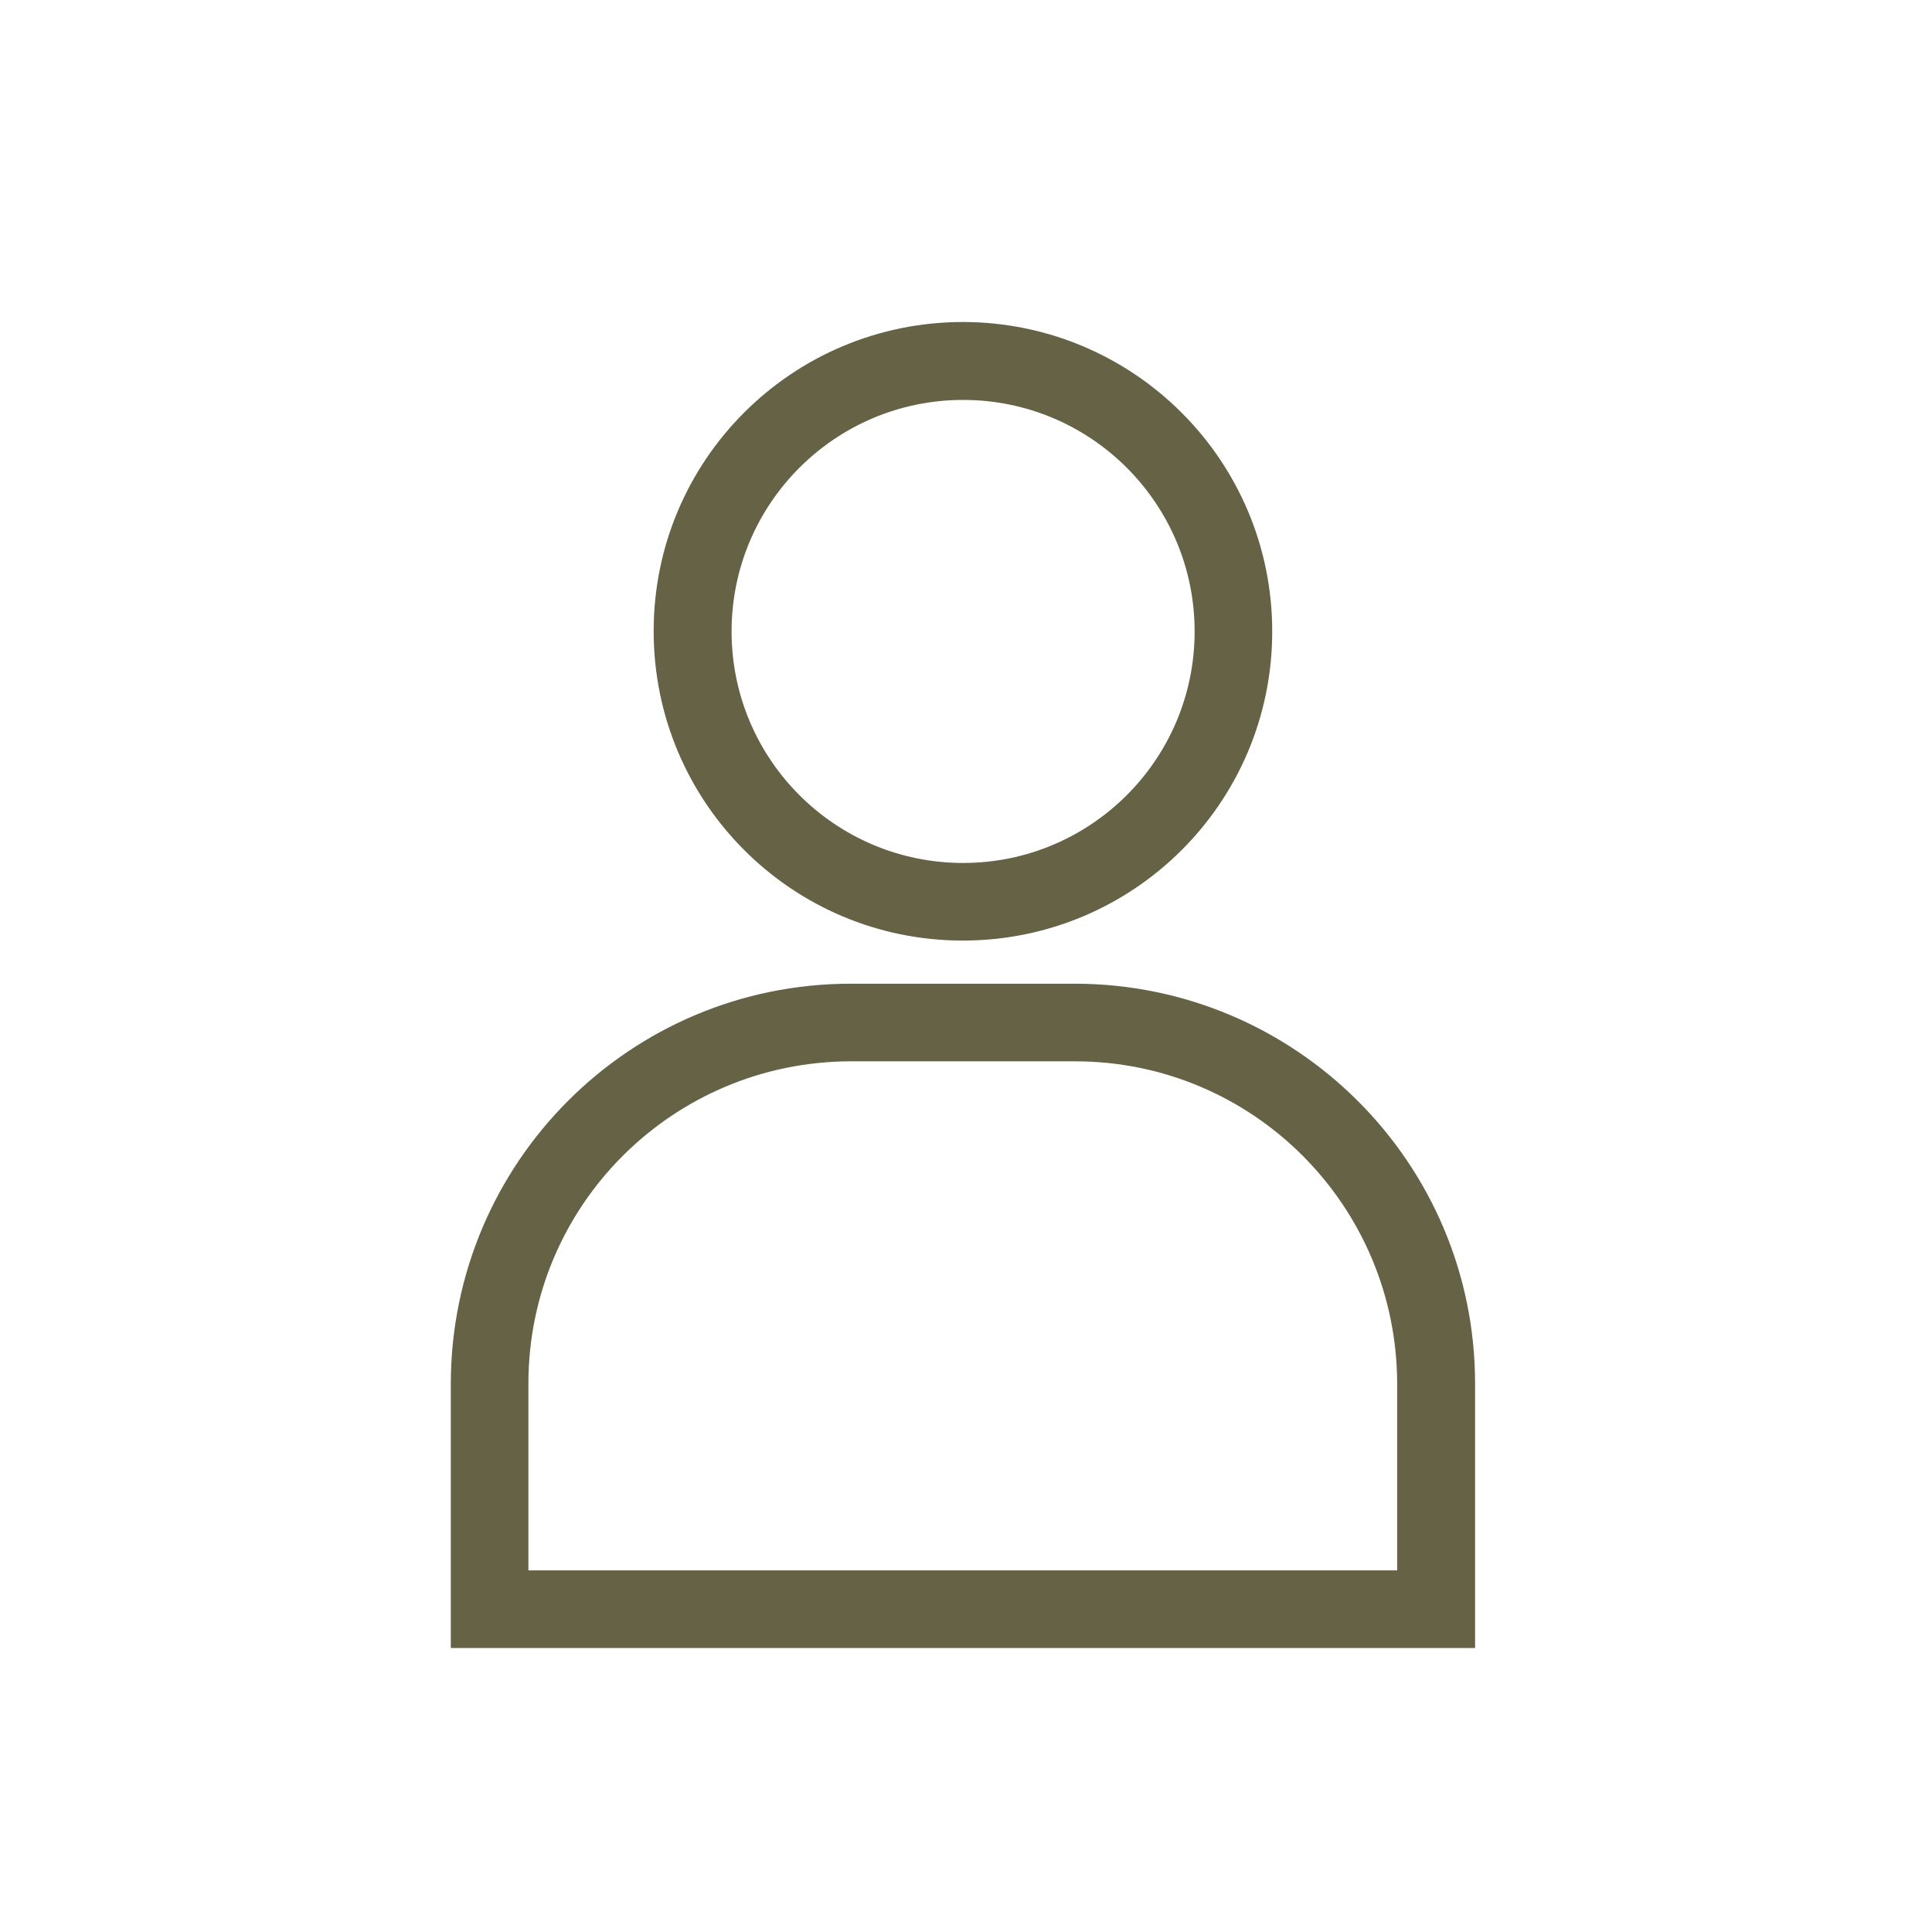
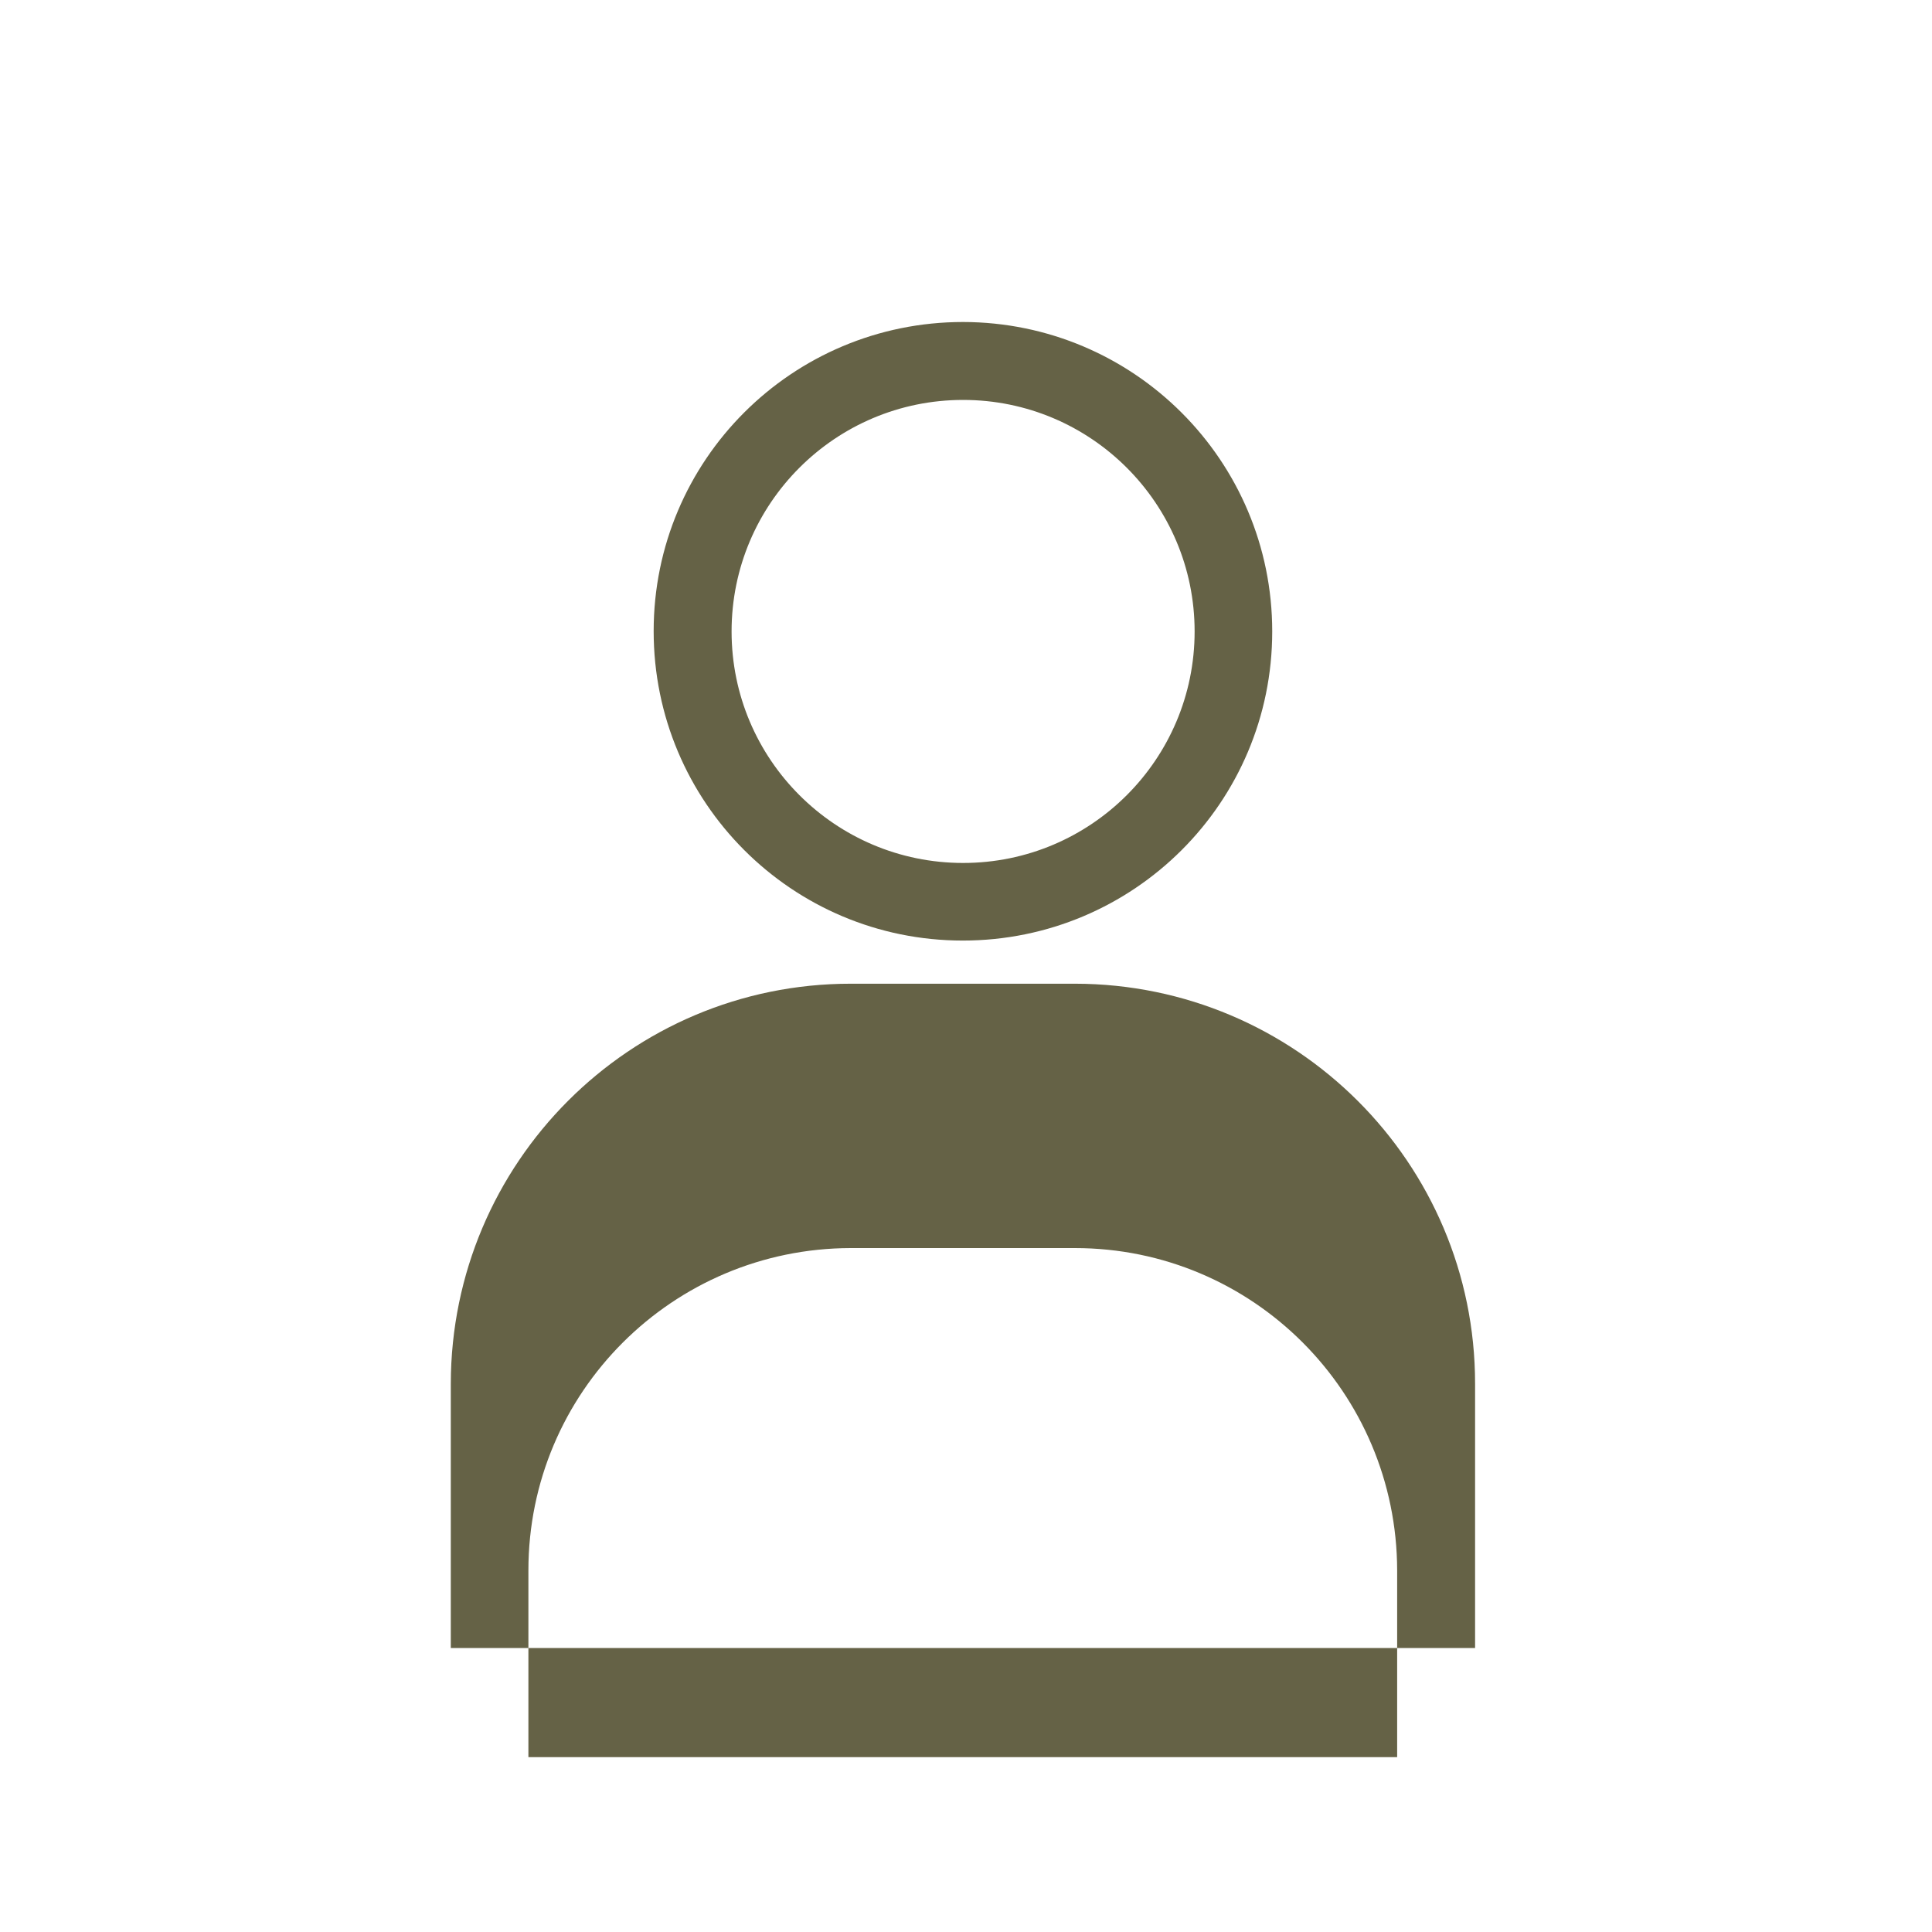
<svg xmlns="http://www.w3.org/2000/svg" id="_レイヤー_1" data-name="レイヤー_1" viewBox="0 0 60 60">
  <defs>
    <style>
      .cls-1 {
        fill: none;
      }

      .cls-2 {
        fill: #656246;
      }
    </style>
  </defs>
  <g id="_グループ_1116" data-name="グループ_1116">
-     <rect id="_長方形_504" data-name="長方形_504" class="cls-1" width="60" height="60" />
    <g id="user">
      <g id="_グループ_7" data-name="グループ_7">
        <g id="_グループ_6" data-name="グループ_6">
-           <path id="_パス_8" data-name="パス_8" class="cls-2" d="M33.39,30.55h-6.97c-6.86,0-12.41,5.56-12.42,12.42v8.21h31.81v-8.21c0-6.86-5.57-12.41-12.42-12.42ZM16.41,48.77v-5.8c0-5.53,4.48-10,10.01-10.01h6.96c5.53,0,10,4.48,10.01,10.01v5.8h-26.98Z" />
+           <path id="_パス_8" data-name="パス_8" class="cls-2" d="M33.39,30.55h-6.97c-6.86,0-12.41,5.56-12.42,12.42v8.21h31.81v-8.21c0-6.86-5.57-12.41-12.42-12.42ZM16.41,48.77c0-5.53,4.48-10,10.01-10.01h6.96c5.53,0,10,4.48,10.01,10.01v5.8h-26.98Z" />
        </g>
      </g>
      <g id="_グループ_9" data-name="グループ_9">
        <g id="_グループ_8" data-name="グループ_8">
          <path id="_パス_9" data-name="パス_9" class="cls-2" d="M29.91,10c-5.31,0-9.61,4.29-9.61,9.6,0,5.31,4.29,9.61,9.6,9.61,5.31,0,9.61-4.29,9.61-9.6h0c0-5.31-4.3-9.6-9.6-9.61ZM29.91,26.8c-3.97,0-7.19-3.22-7.19-7.19s3.22-7.19,7.19-7.19c3.97,0,7.19,3.22,7.19,7.19,0,3.97-3.22,7.19-7.19,7.19Z" />
        </g>
      </g>
    </g>
  </g>
</svg>